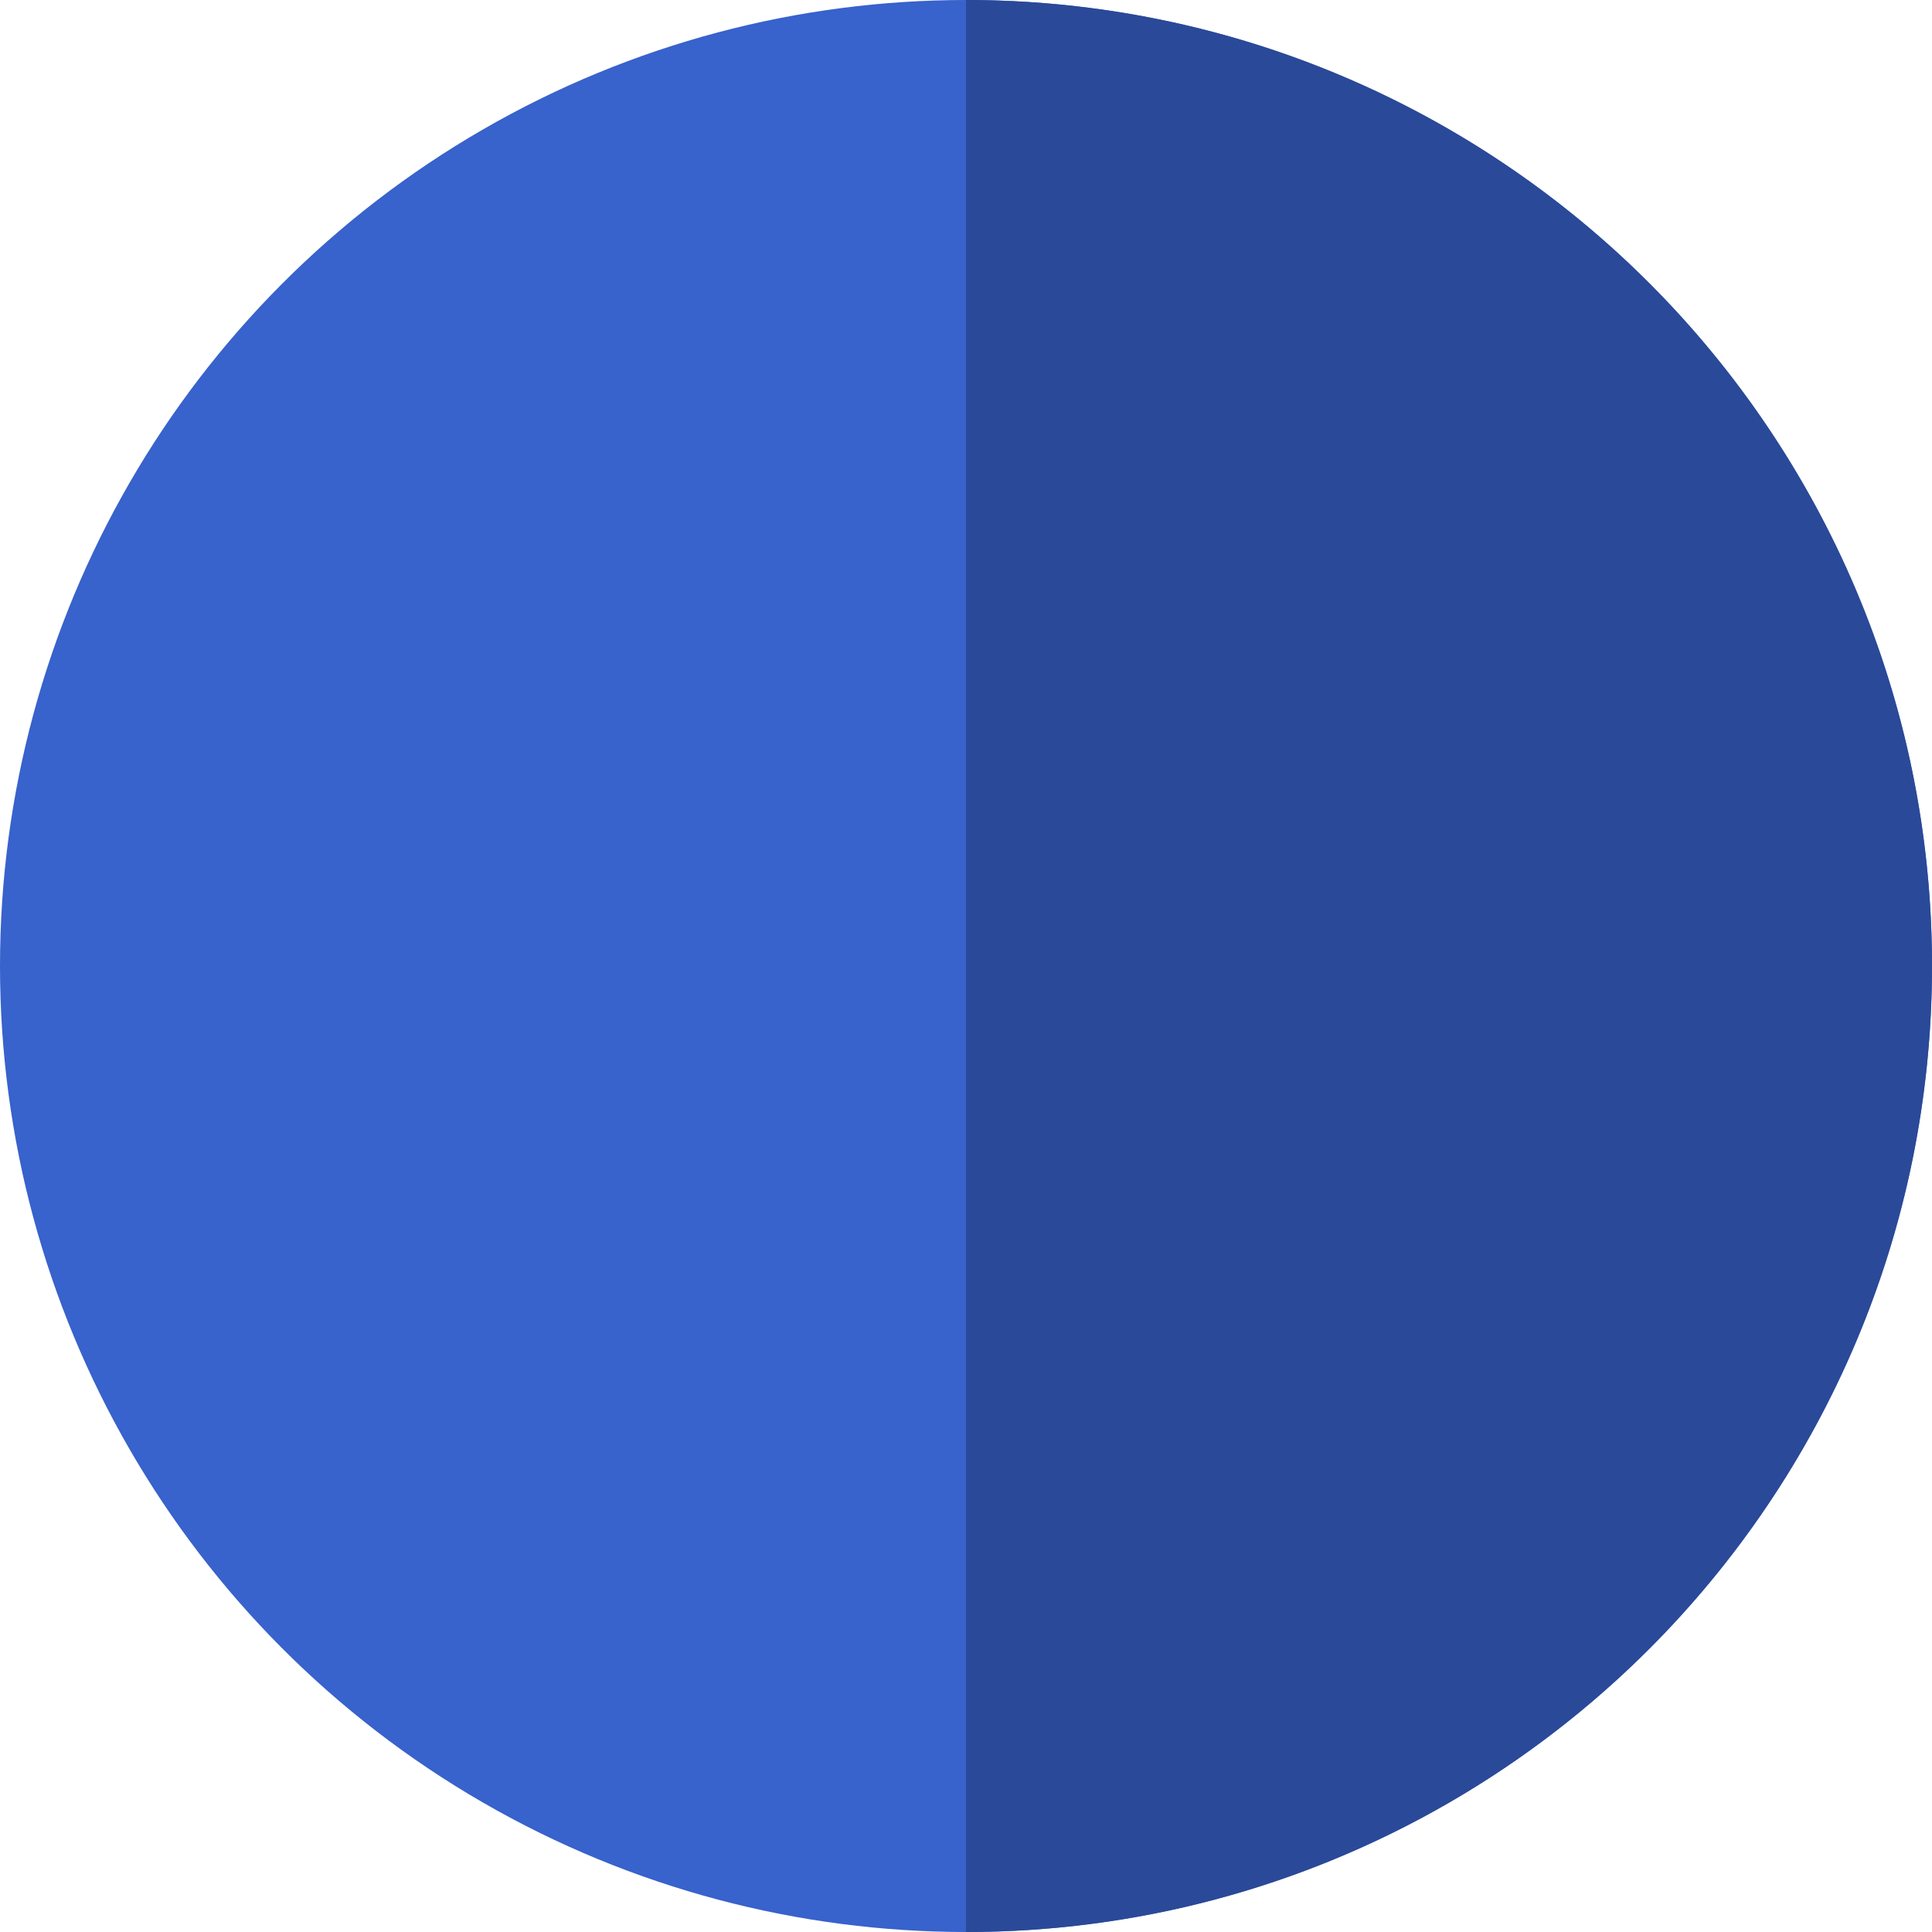
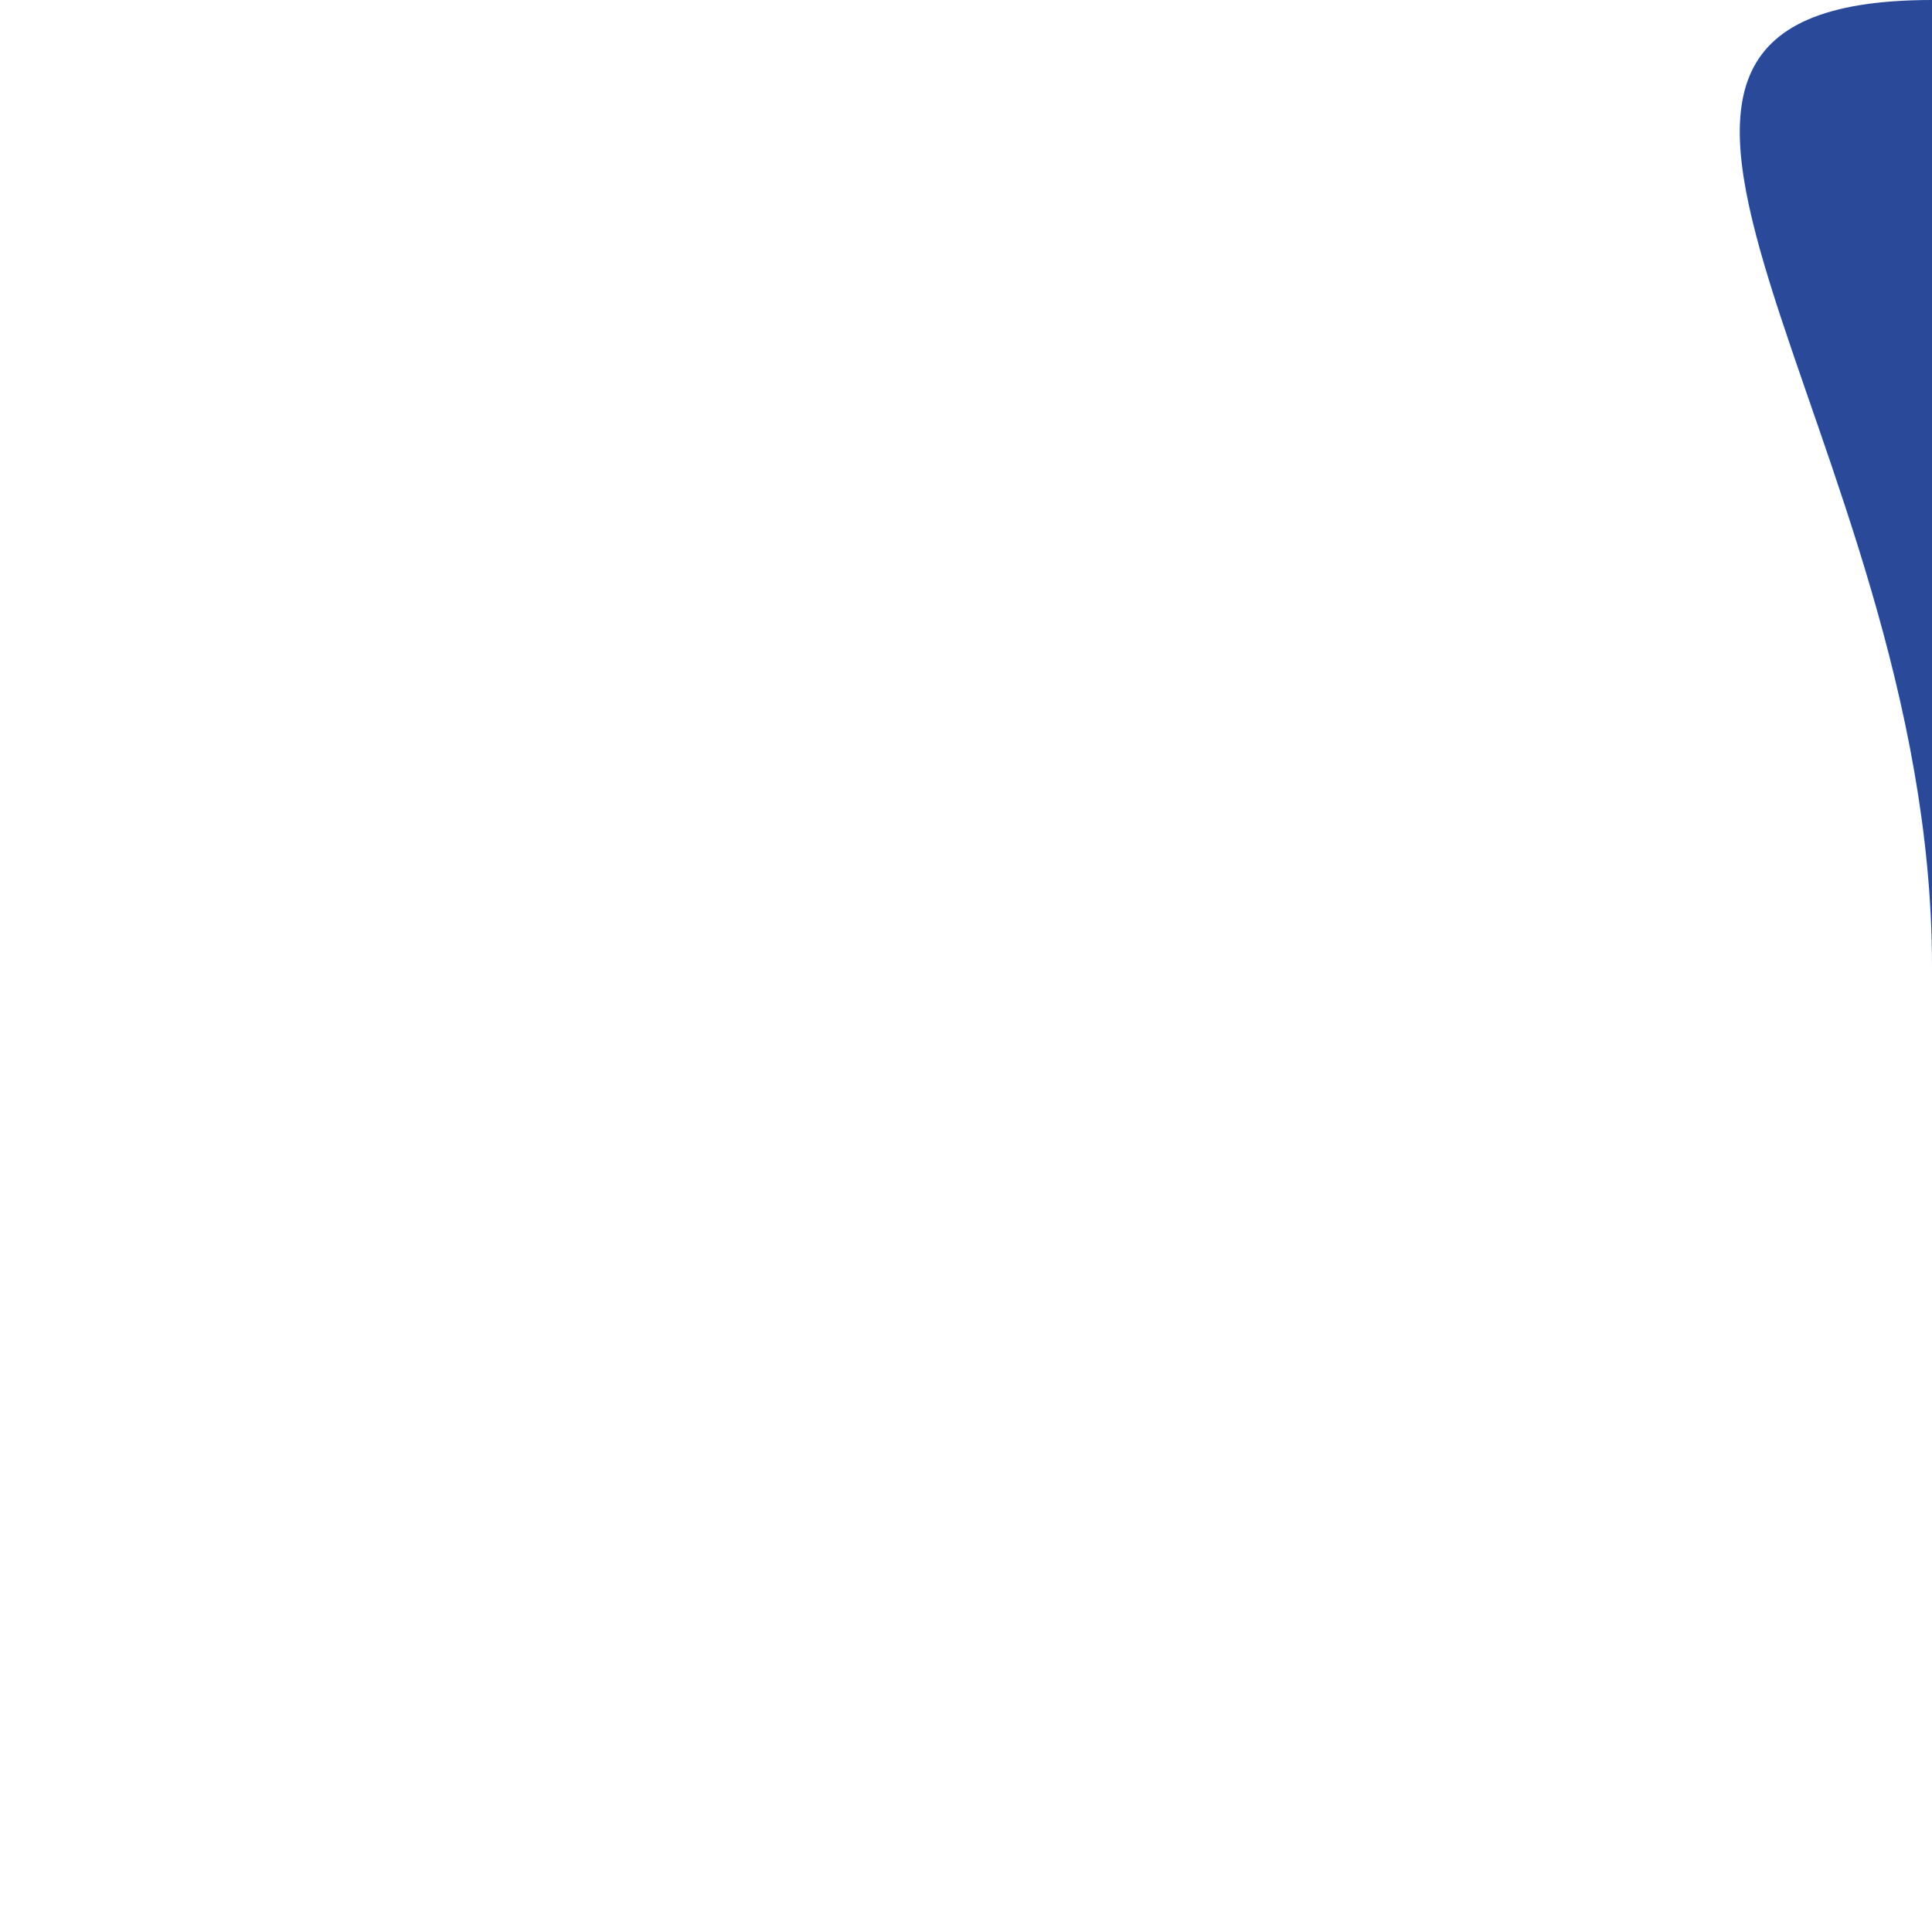
<svg xmlns="http://www.w3.org/2000/svg" height="800px" width="800px" version="1.1" id="Layer_1" viewBox="0 0 512 512" xml:space="preserve">
-   <circle style="fill:#3862CC;" cx="256" cy="256" r="256" />
-   <path style="fill:#2A4998;" d="M512,256c0,141.385-114.615,256-256,256V0C397.385,0,512,114.615,512,256z" />
+   <path style="fill:#2A4998;" d="M512,256V0C397.385,0,512,114.615,512,256z" />
</svg>